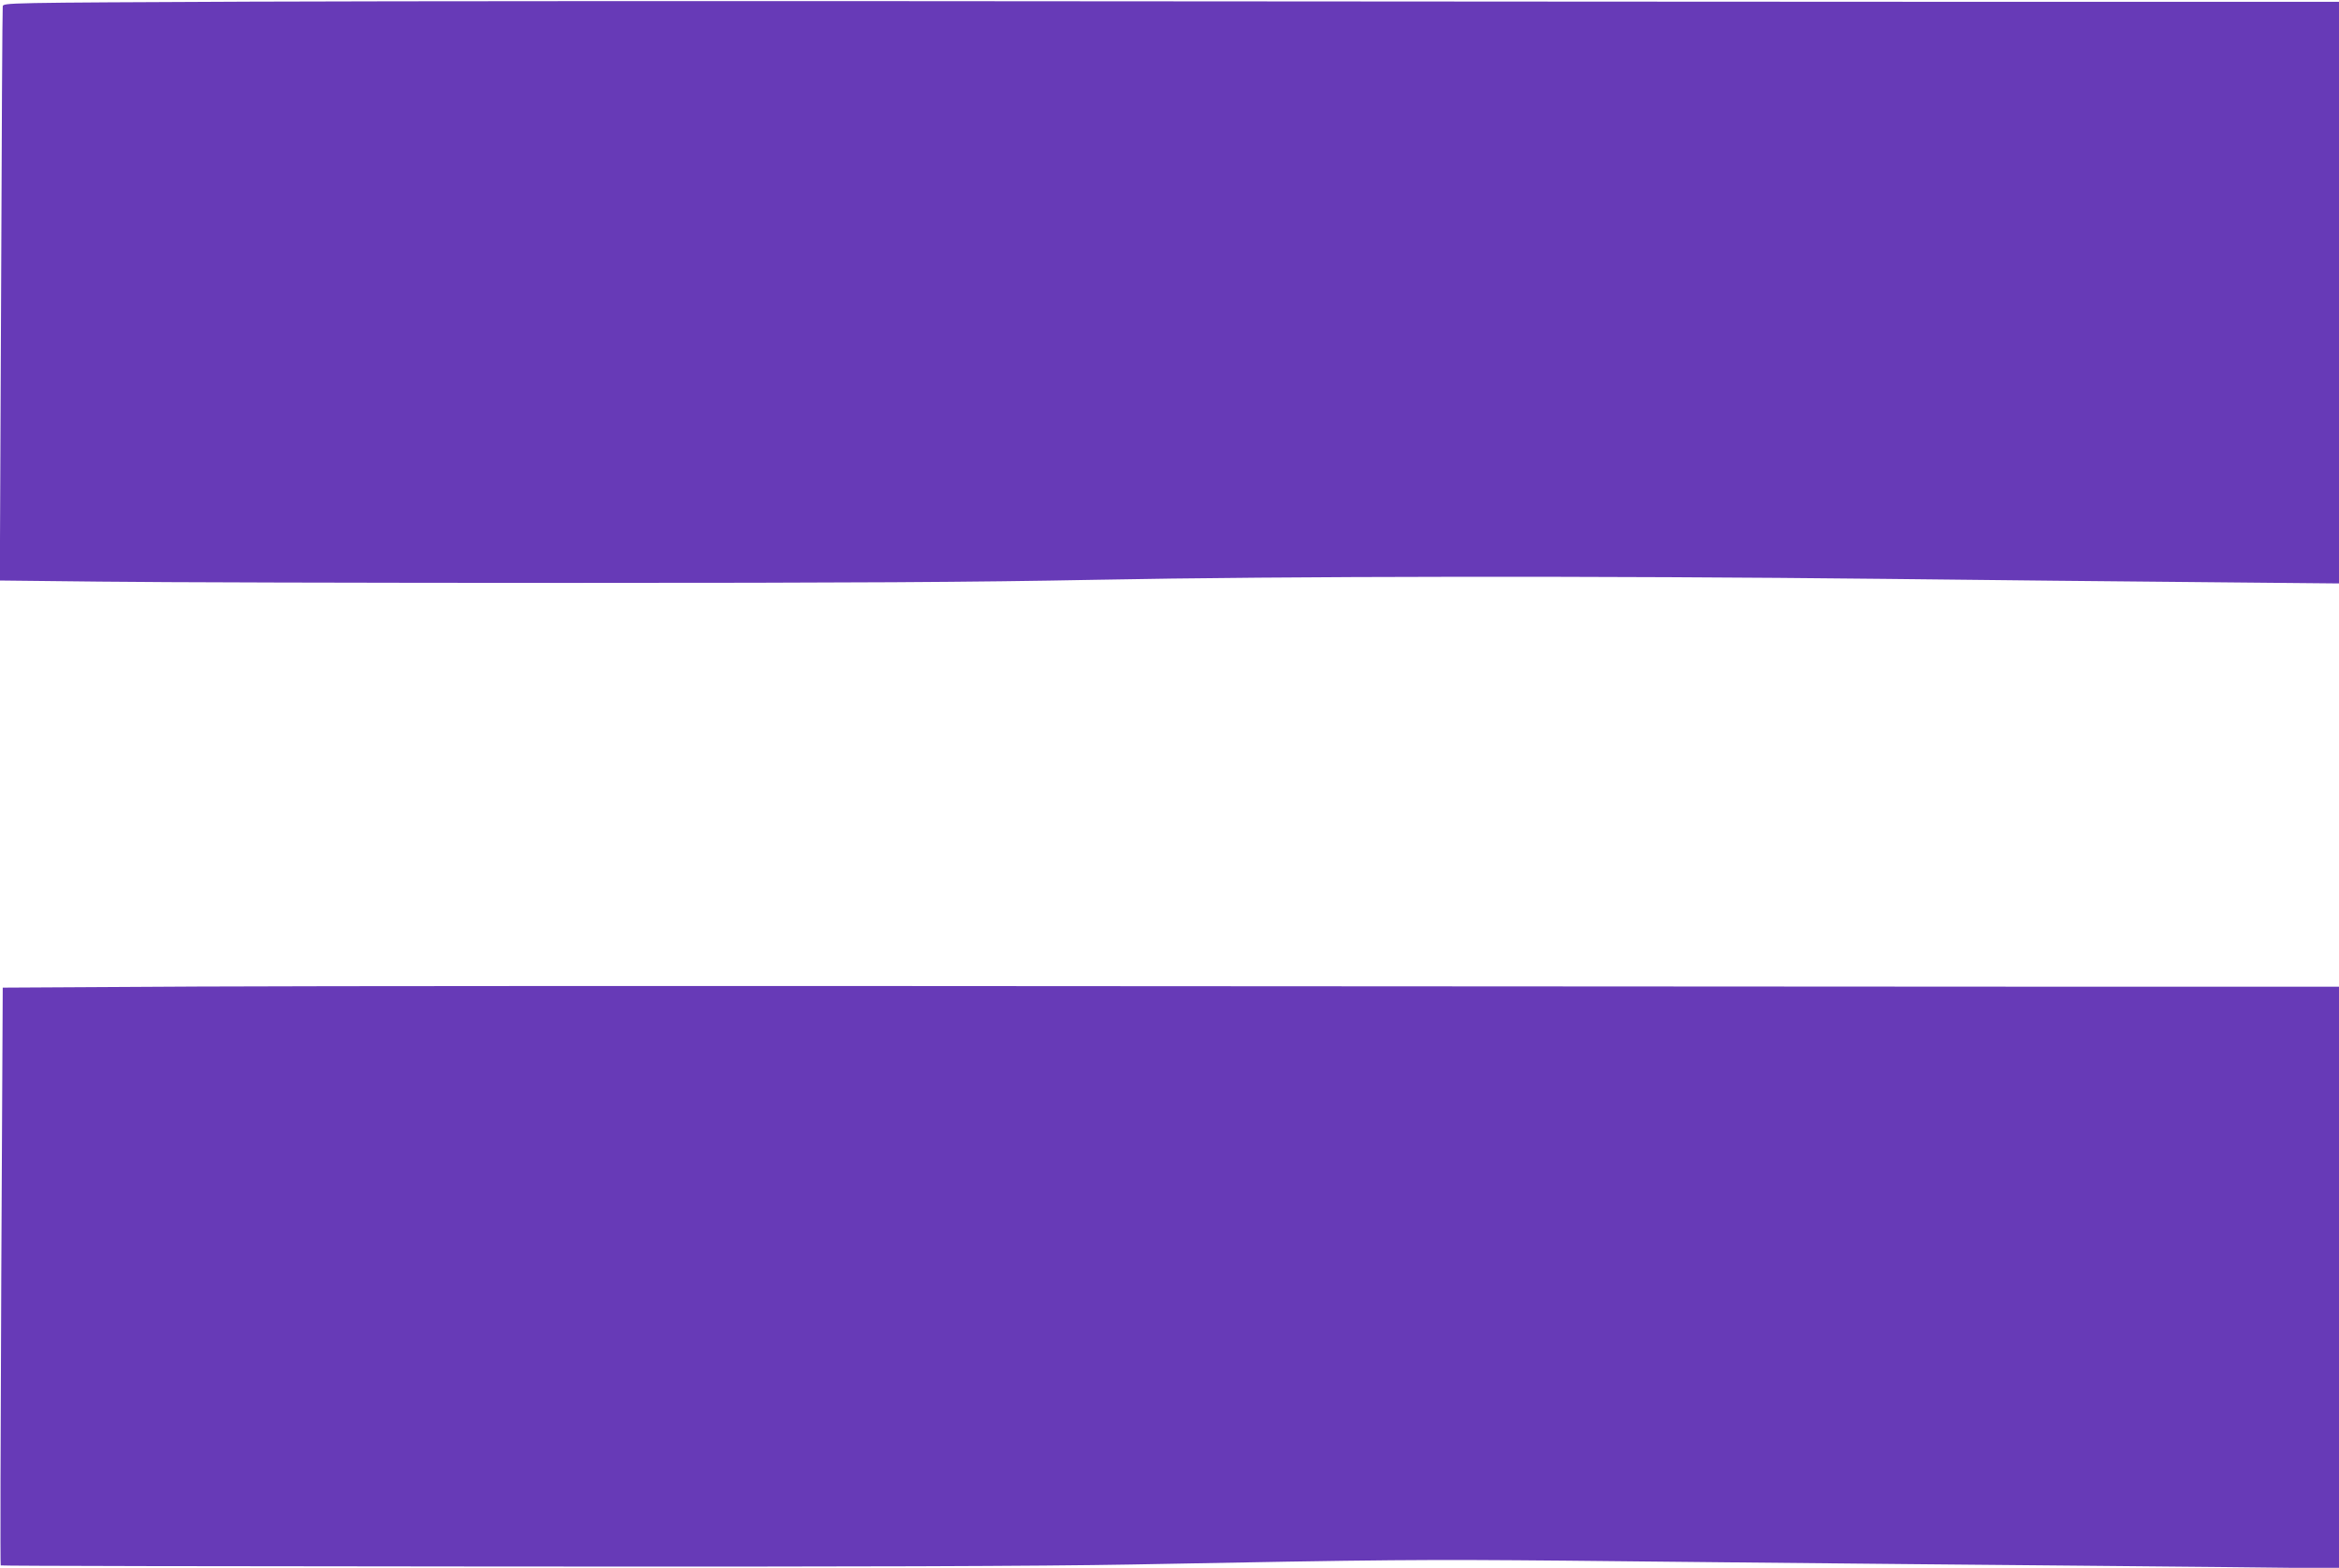
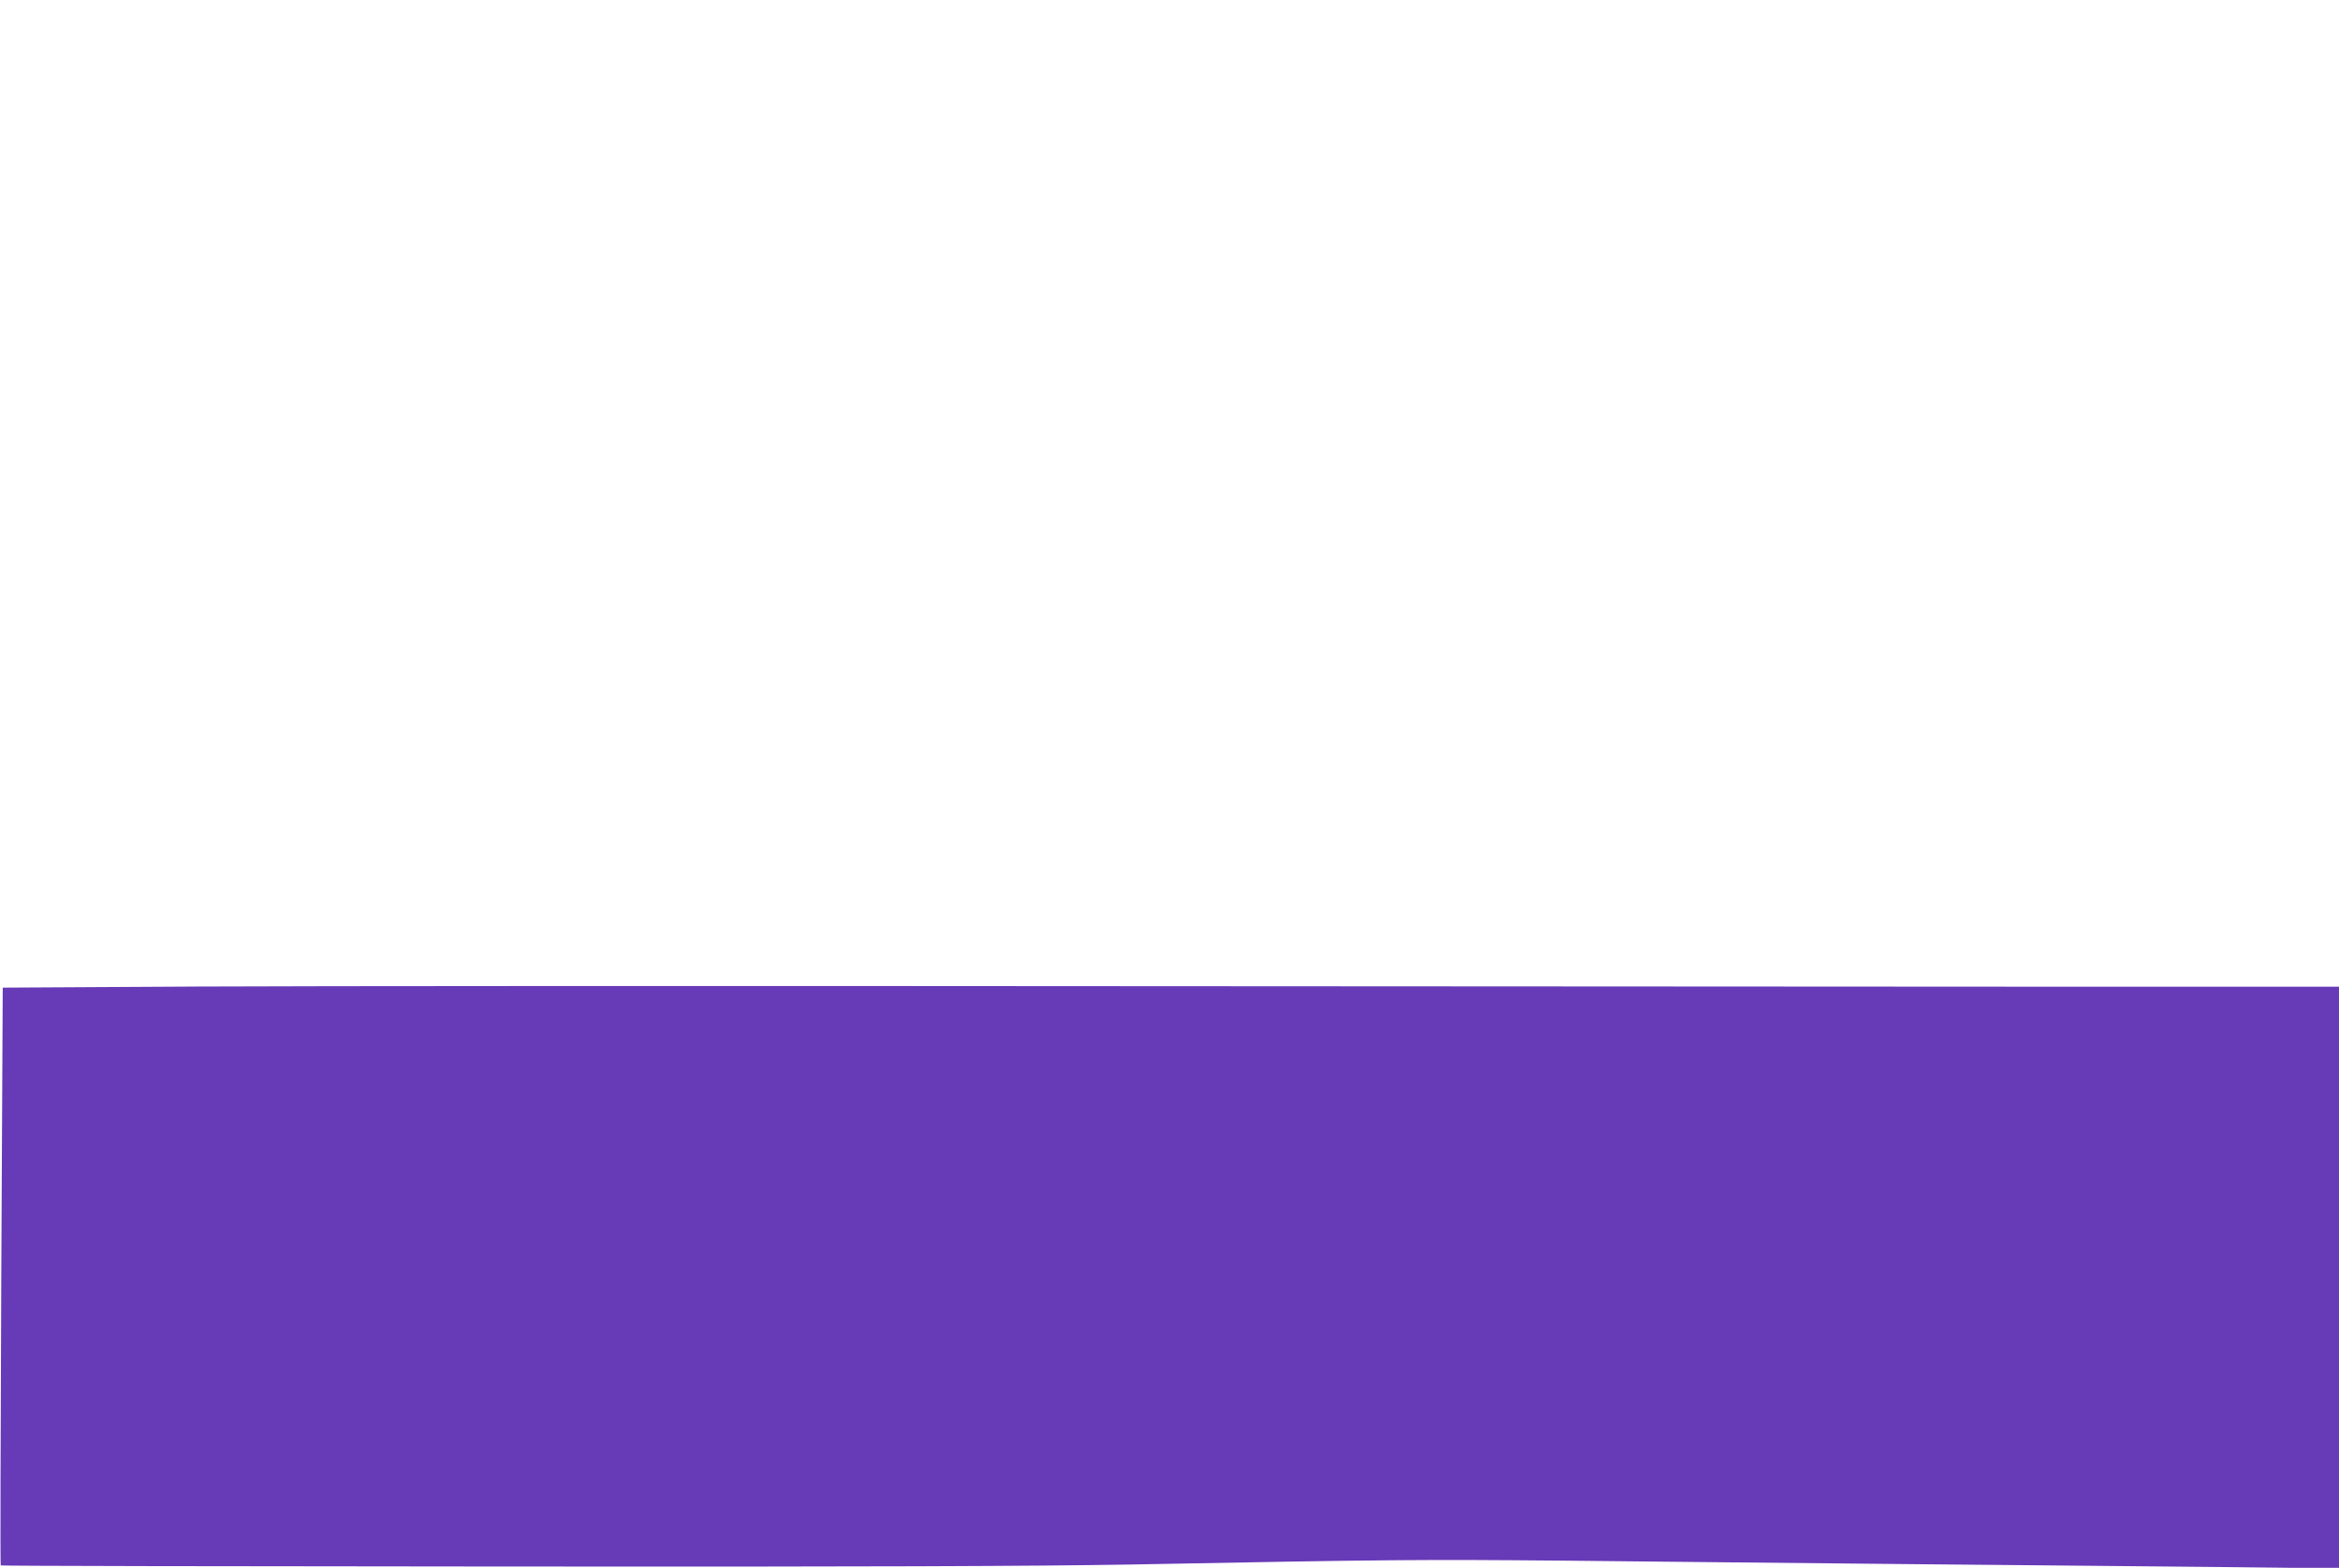
<svg xmlns="http://www.w3.org/2000/svg" version="1.0" width="1280pt" height="858pt" viewBox="0 0 1280 858" preserveAspectRatio="xMidYMid meet">
  <g transform="translate(0,858) scale(0.1,-0.1)" fill="#673ab7" stroke="none">
-     <path d="M1376 8571 c-1349 -6 -1359 -6 -1361 -26 -2 -11 -6 -722 -9 -1581 l-7 -1561 548 -6 c301 -4 1455 -7 2563 -7 1560 0 2212 4 2885 17 1022 20 2781 22 4320 5 556 -6 1342 -15 1748 -18 l737 -7 0 1591 0 1592 -1853 0 c-1020 0 -3284 2 -5033 3 -1748 2 -3791 1 -4538 -2z" />
    <path d="M1085 3181 l-1070 -6 -8 -1579 c-4 -868 -6 -1581 -3 -1583 2 -3 1237 -5 2743 -6 1972 -2 2935 2 3443 11 1412 27 1589 28 2380 21 443 -5 1293 -13 1890 -19 597 -5 1367 -13 1713 -16 l627 -7 0 1591 0 1592 -1333 0 c-734 0 -3129 2 -5323 3 -2194 2 -4470 1 -5059 -2z" />
  </g>
</svg>